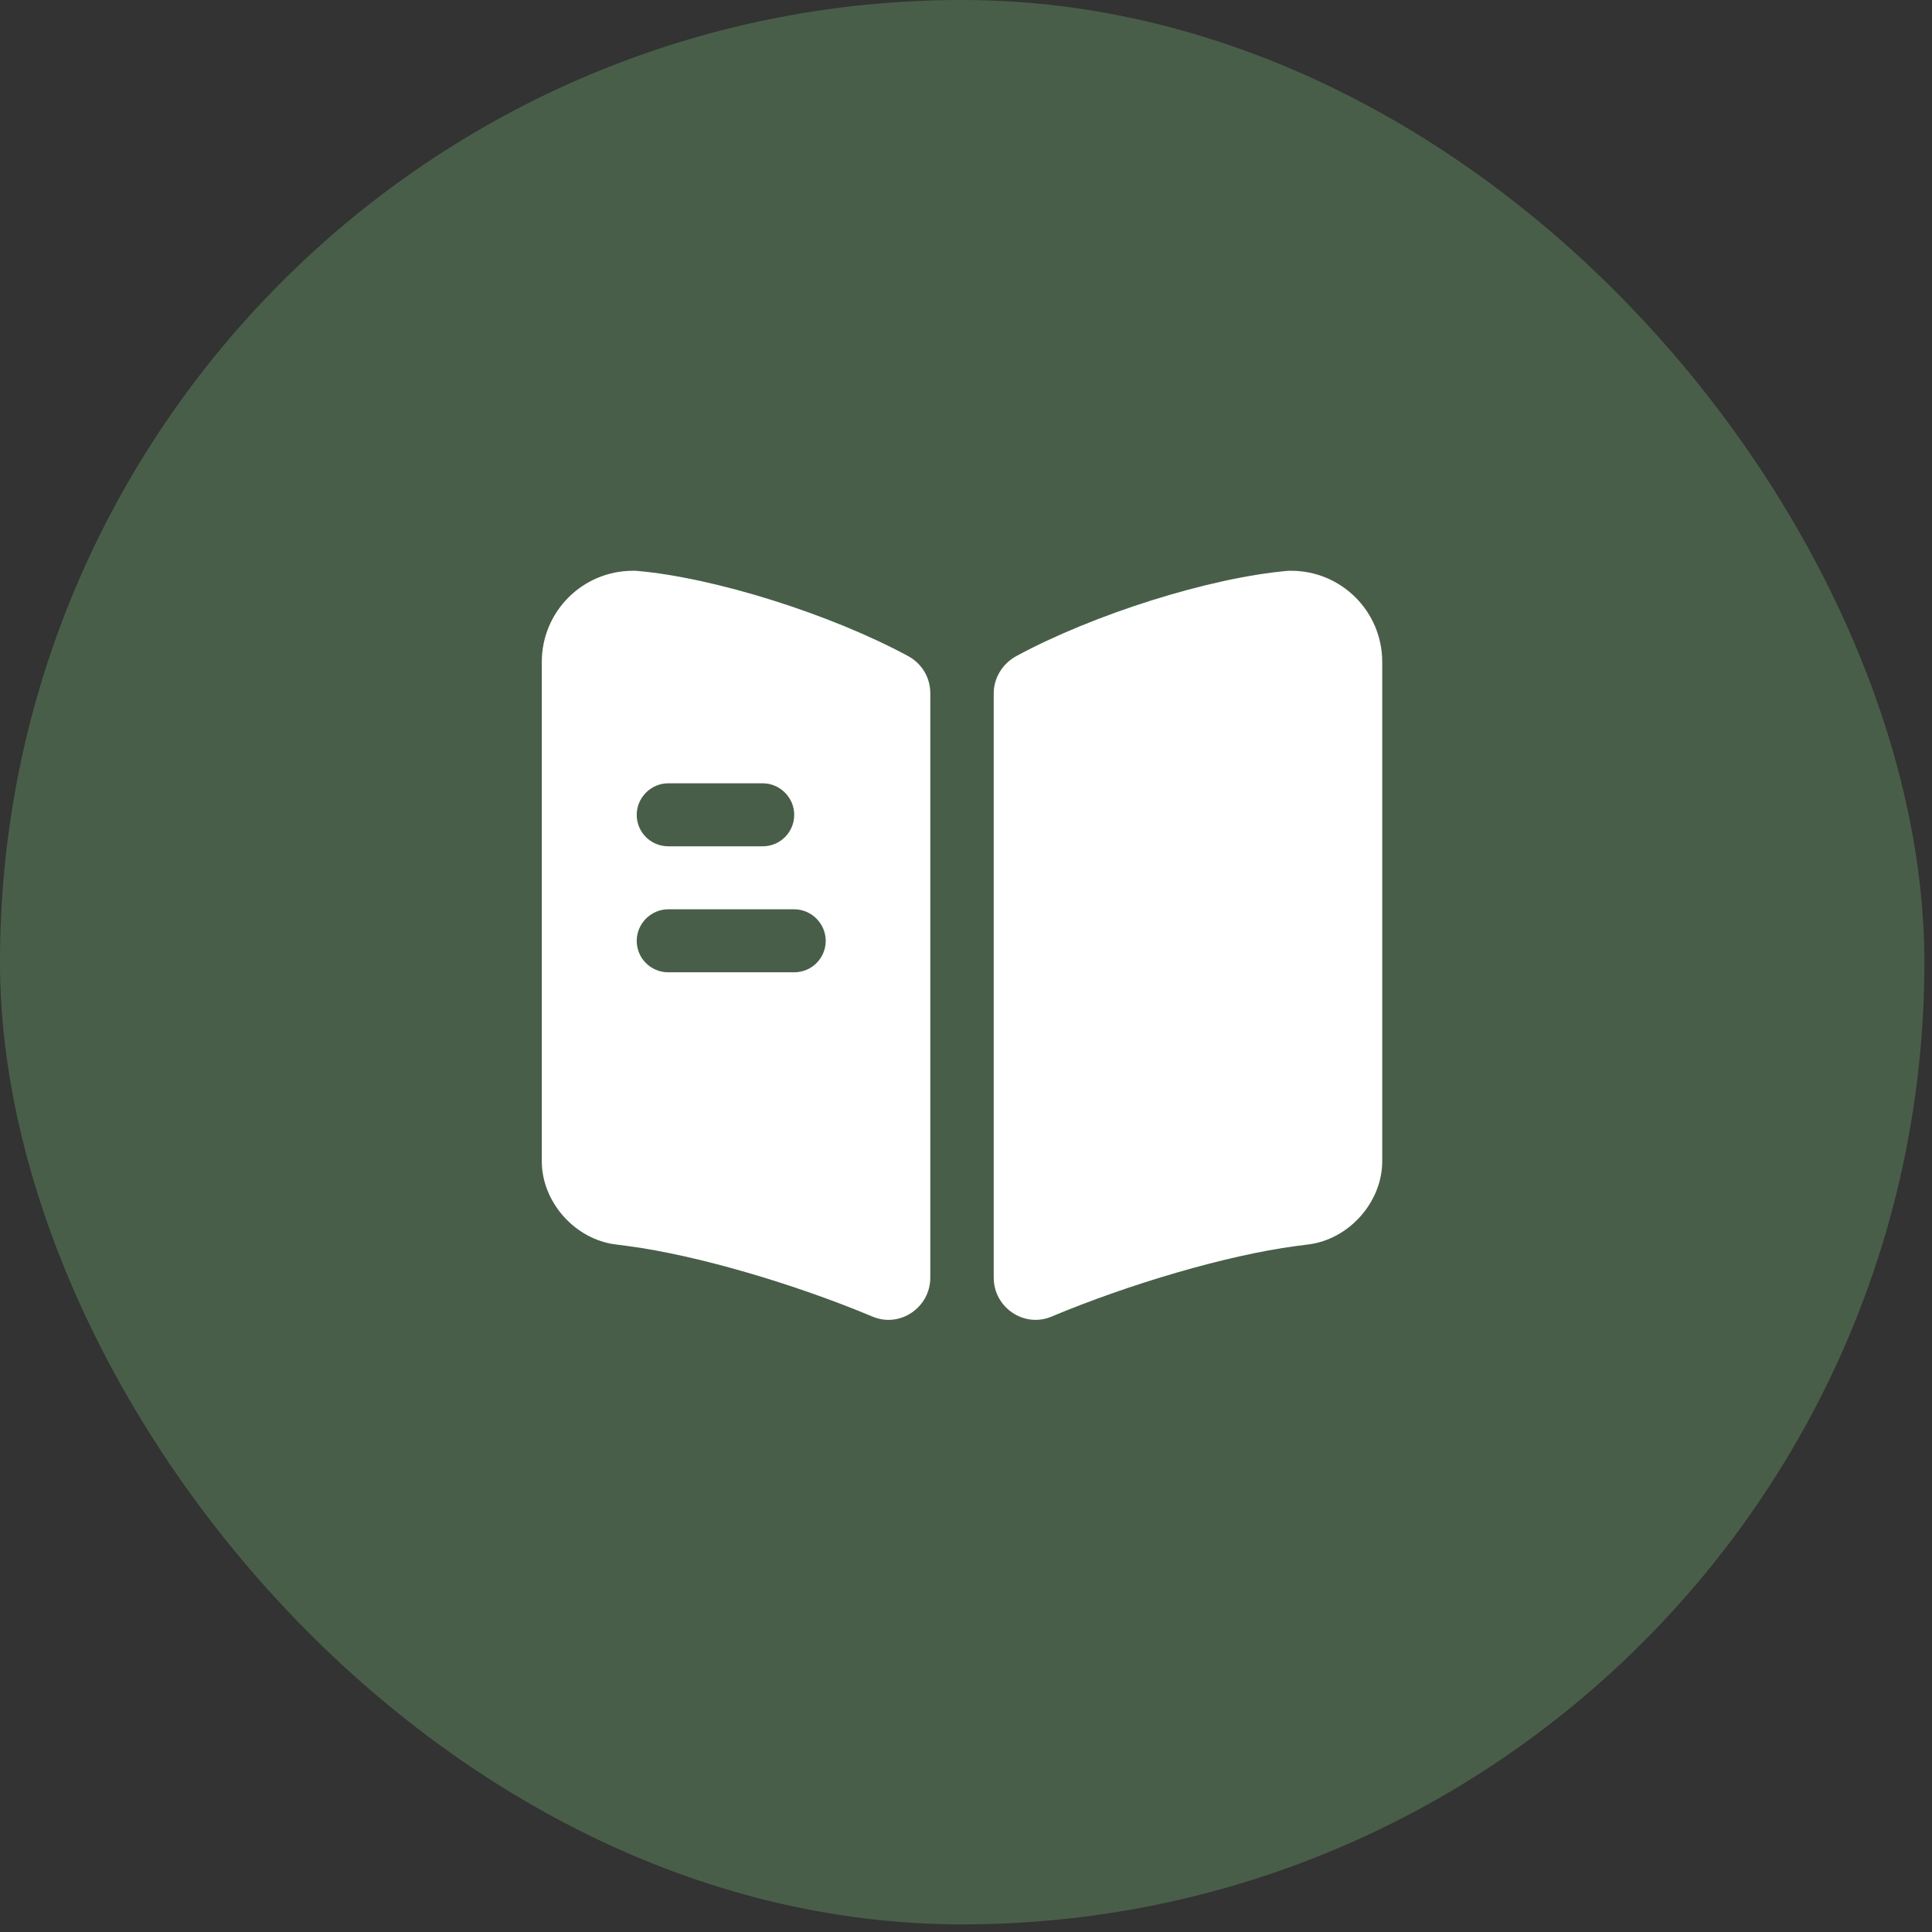
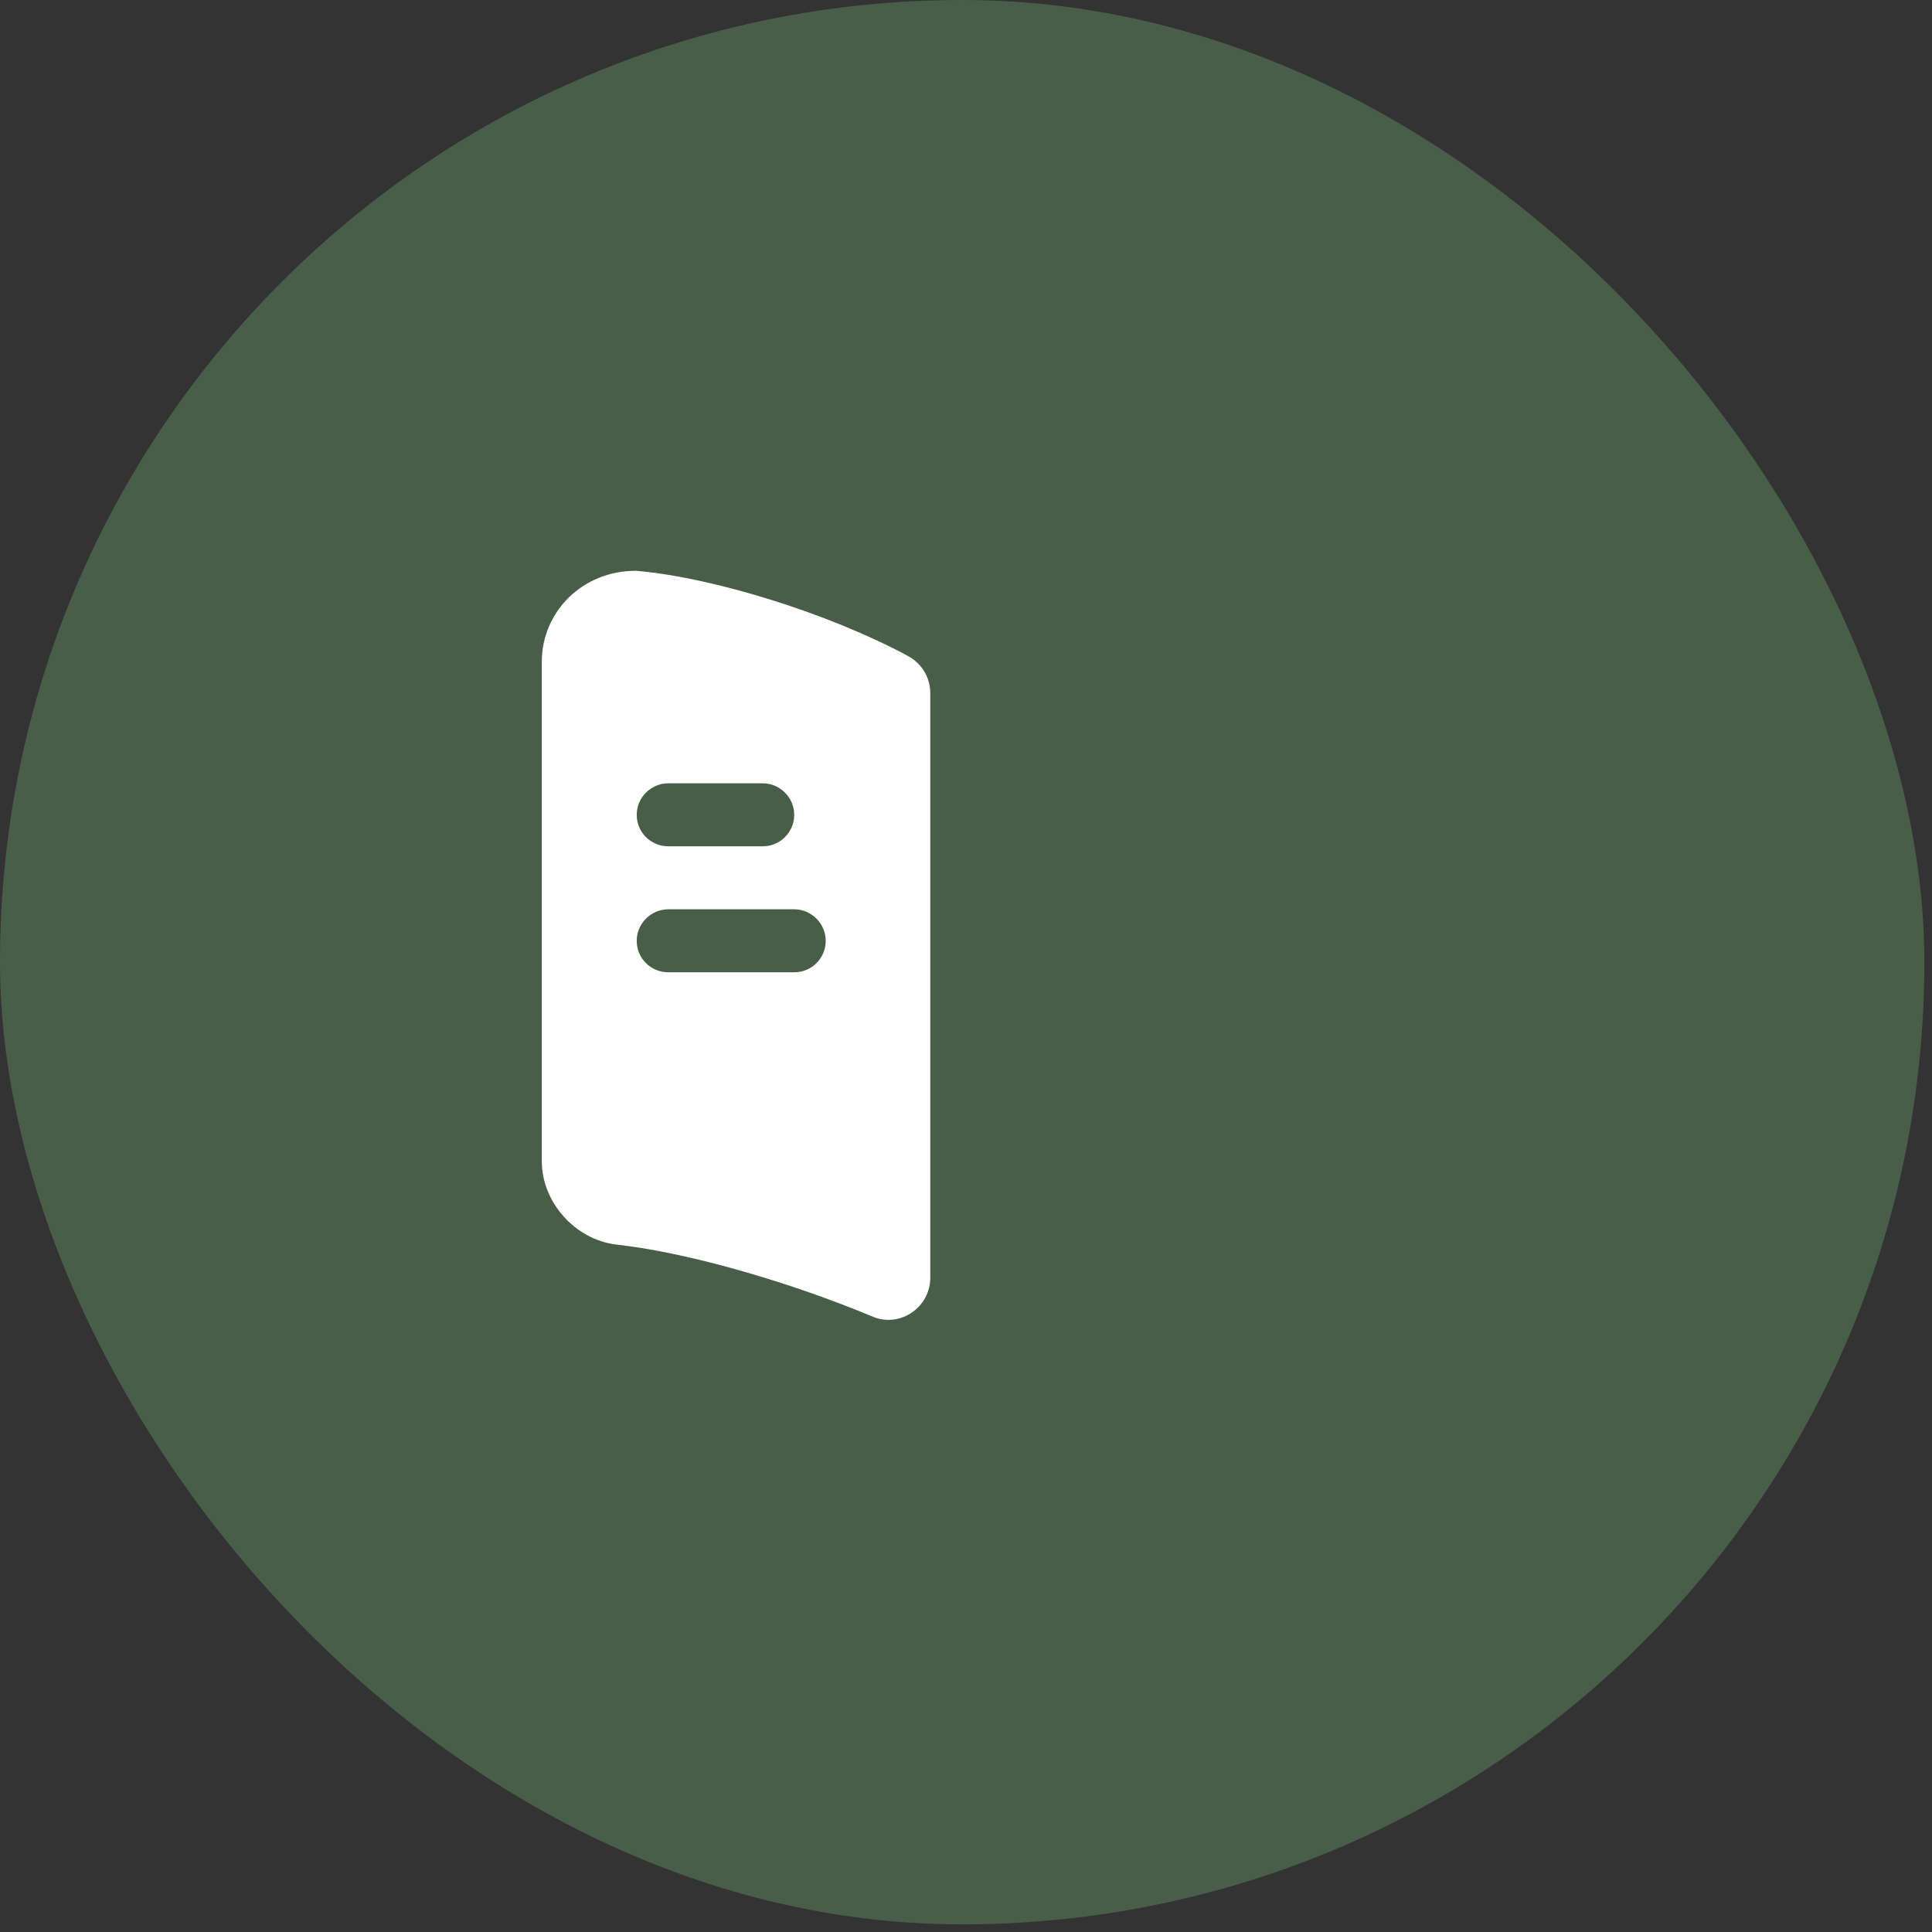
<svg xmlns="http://www.w3.org/2000/svg" width="23" height="23" viewBox="0 0 23 23" fill="none">
  <rect x="0" y="0" width="23" height="23" fill="#333333" stroke="none" />
  <rect width="22.909" height="22.909" rx="11.454" fill="#495E49" />
-   <path d="M16.455 7.88V13.825C16.455 14.31 16.06 14.755 15.575 14.815L15.42 14.835C14.6 14.945 13.445 15.285 12.515 15.675C12.19 15.81 11.83 15.565 11.83 15.21V8.255C11.83 8.07 11.935 7.9 12.1 7.81C13.015 7.315 14.4 6.875 15.34 6.795H15.37C15.97 6.795 16.455 7.28 16.455 7.88Z" fill="white" />
-   <path d="M10.81 7.81C9.895 7.315 8.51 6.875 7.57 6.795H7.535C6.935 6.795 6.45 7.28 6.45 7.88V13.825C6.45 14.31 6.845 14.755 7.33 14.815L7.485 14.835C8.305 14.945 9.46 15.285 10.39 15.675C10.715 15.81 11.075 15.565 11.075 15.21V8.255C11.075 8.065 10.975 7.9 10.81 7.81ZM7.955 9.325H9.08C9.285 9.325 9.455 9.495 9.455 9.7C9.455 9.91 9.285 10.075 9.08 10.075H7.955C7.75 10.075 7.58 9.91 7.58 9.7C7.58 9.495 7.75 9.325 7.955 9.325ZM9.455 11.575H7.955C7.75 11.575 7.58 11.41 7.58 11.2C7.58 10.995 7.75 10.825 7.955 10.825H9.455C9.66 10.825 9.83 10.995 9.83 11.2C9.83 11.41 9.66 11.575 9.455 11.575Z" fill="white" />
+   <path d="M10.81 7.81C9.895 7.315 8.51 6.875 7.57 6.795C6.935 6.795 6.45 7.28 6.45 7.88V13.825C6.45 14.31 6.845 14.755 7.33 14.815L7.485 14.835C8.305 14.945 9.46 15.285 10.39 15.675C10.715 15.81 11.075 15.565 11.075 15.21V8.255C11.075 8.065 10.975 7.9 10.81 7.81ZM7.955 9.325H9.08C9.285 9.325 9.455 9.495 9.455 9.7C9.455 9.91 9.285 10.075 9.08 10.075H7.955C7.75 10.075 7.58 9.91 7.58 9.7C7.58 9.495 7.75 9.325 7.955 9.325ZM9.455 11.575H7.955C7.75 11.575 7.58 11.41 7.58 11.2C7.58 10.995 7.75 10.825 7.955 10.825H9.455C9.66 10.825 9.83 10.995 9.83 11.2C9.83 11.41 9.66 11.575 9.455 11.575Z" fill="white" />
</svg>